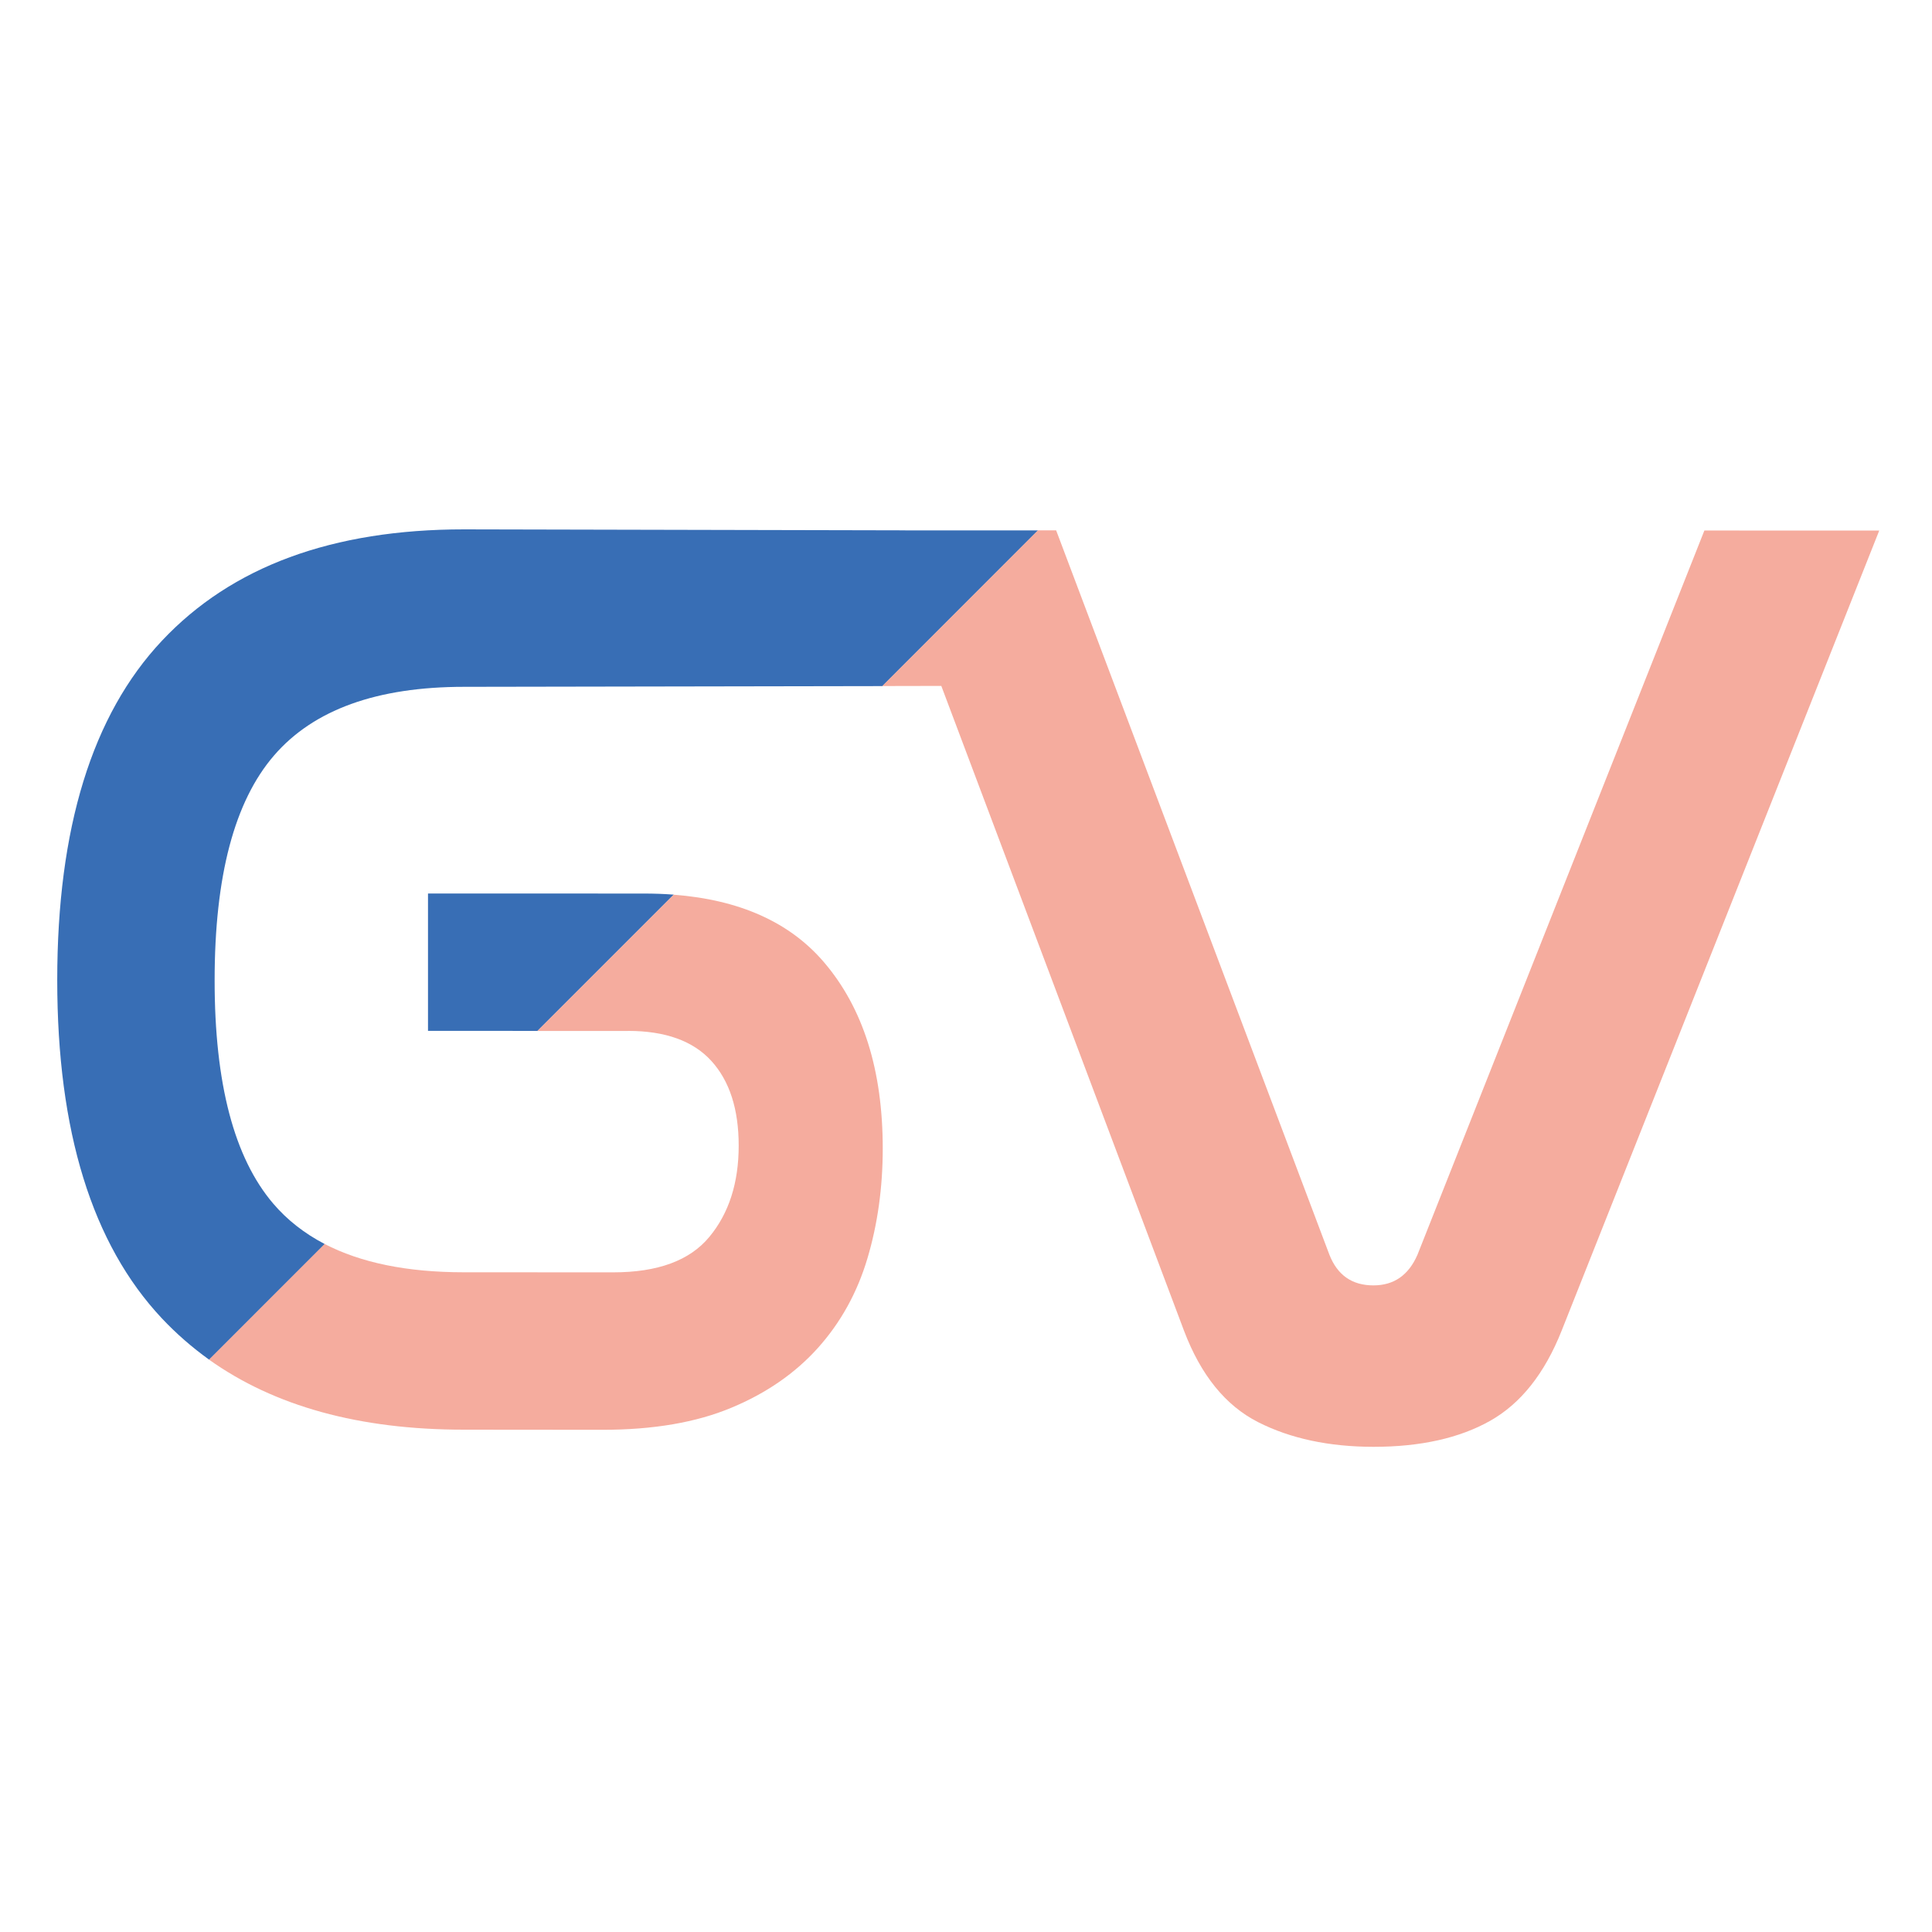
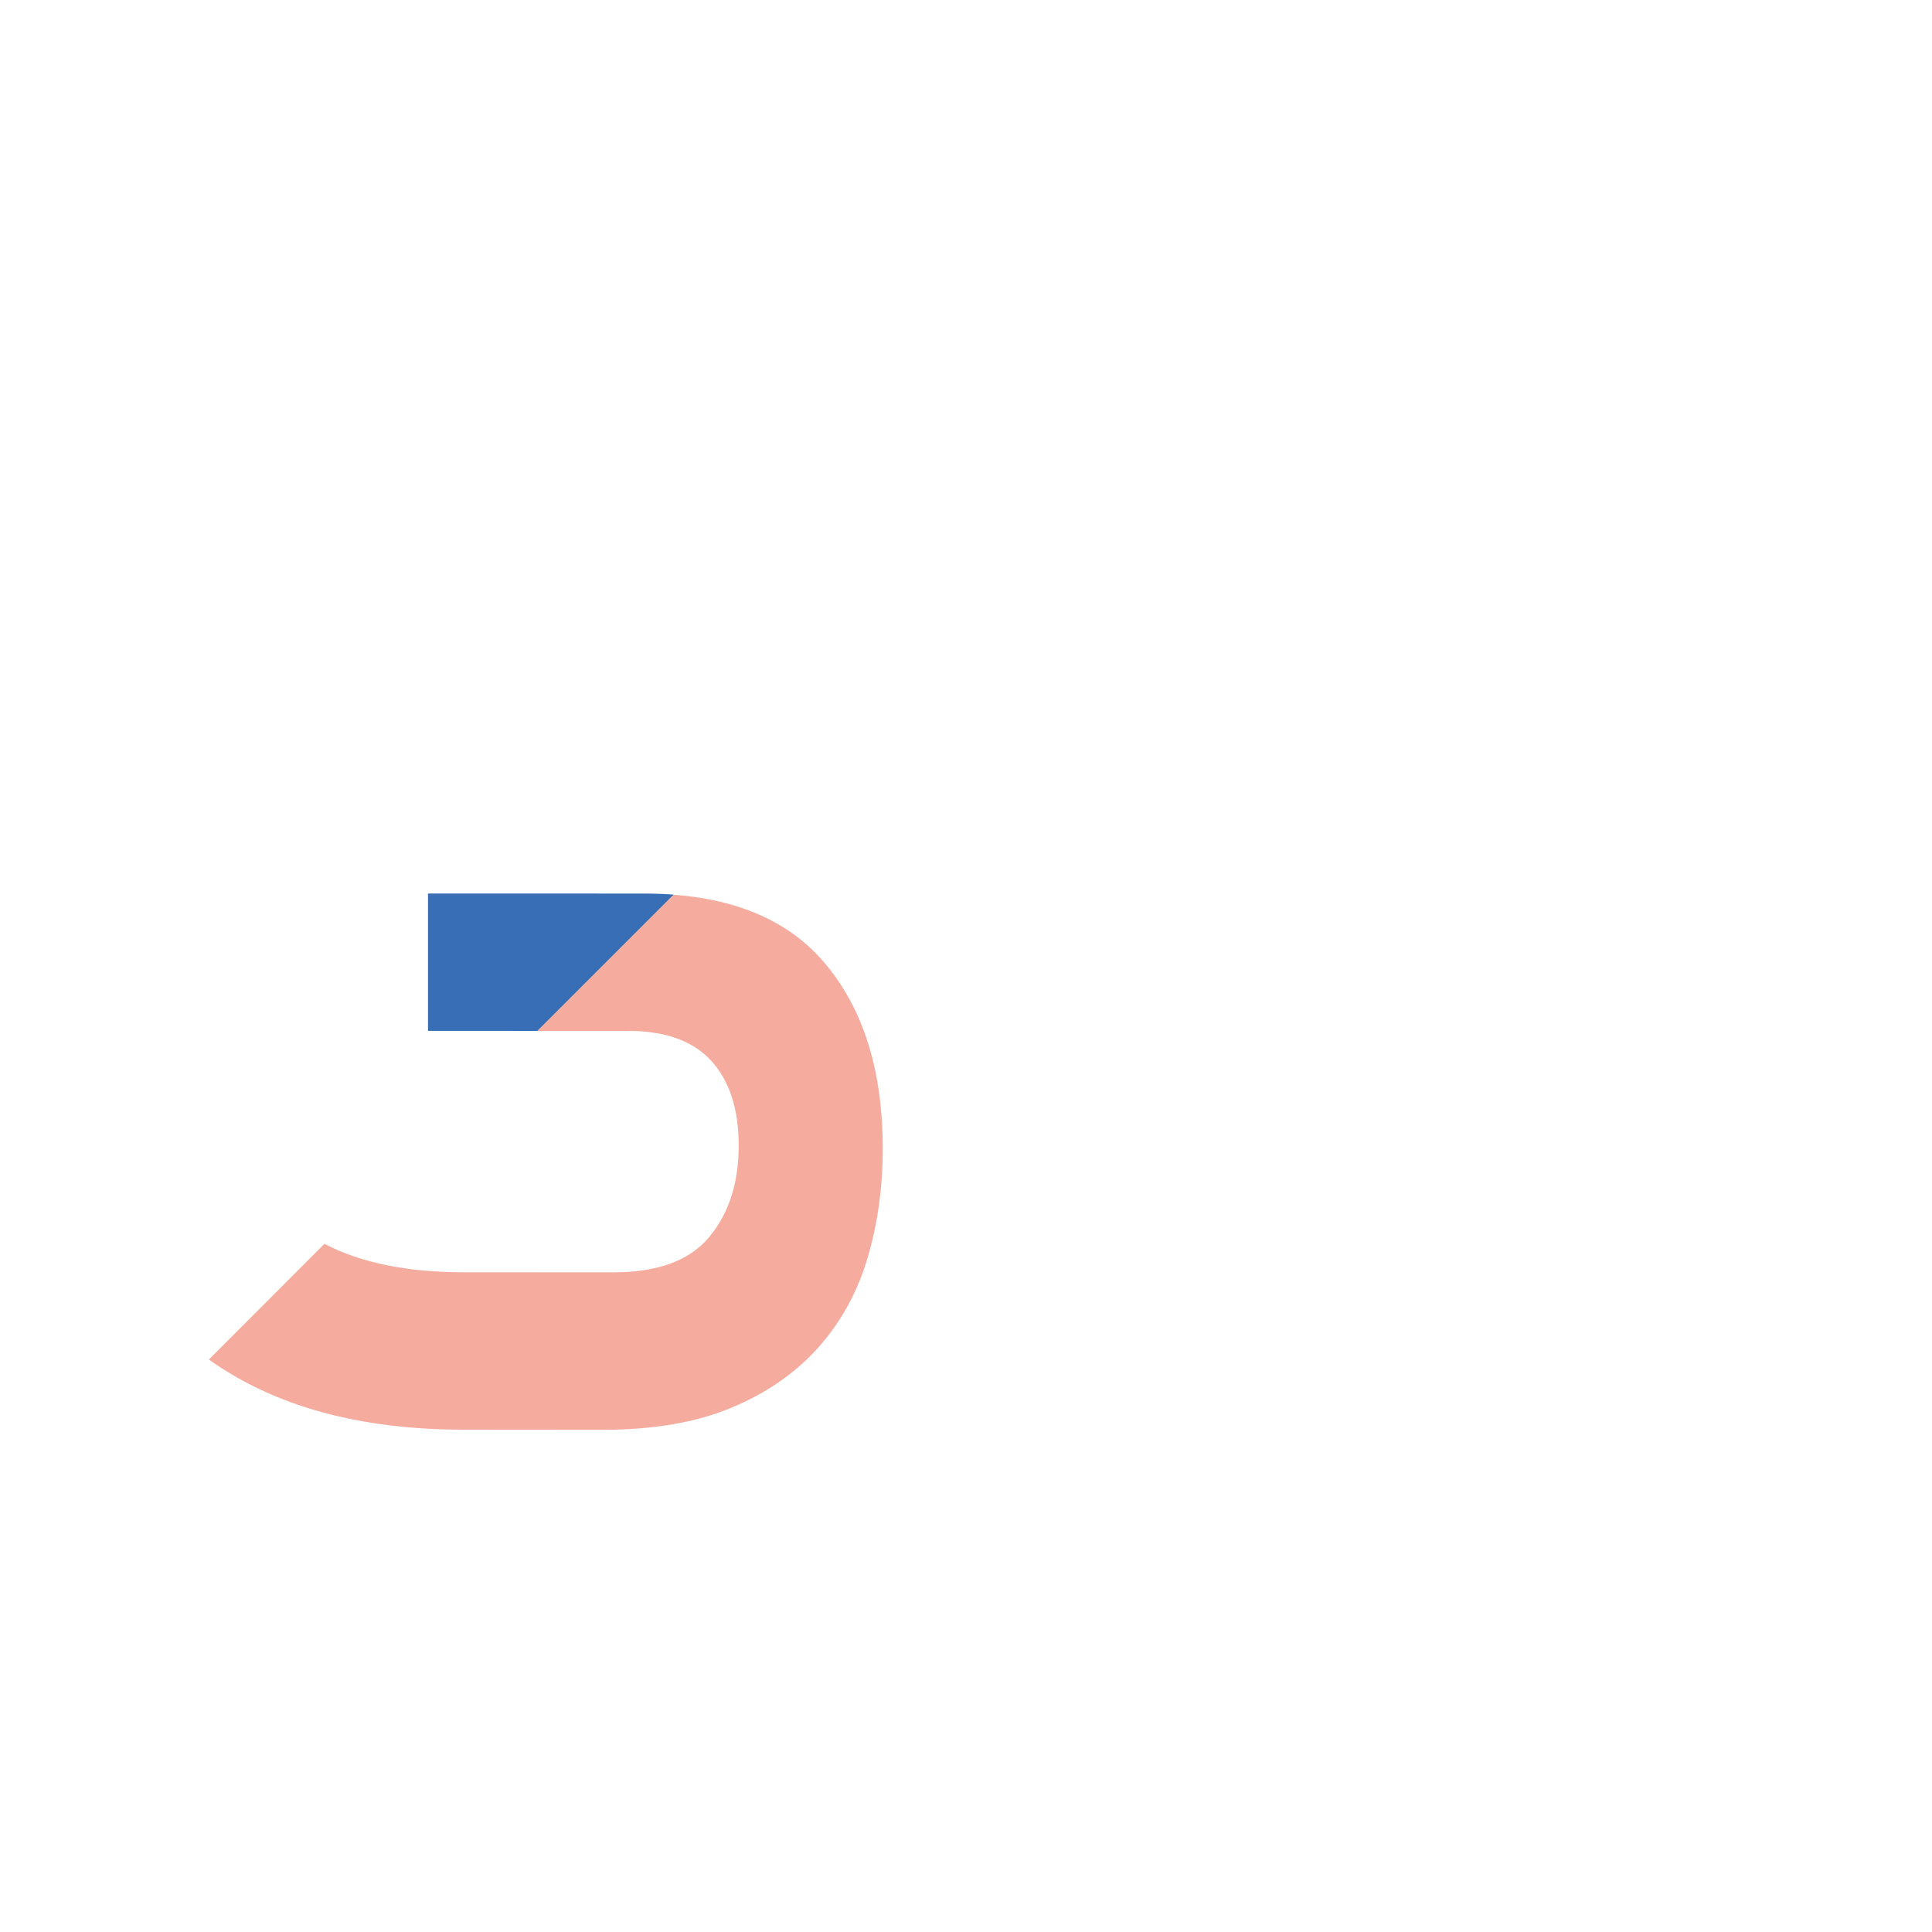
<svg xmlns="http://www.w3.org/2000/svg" version="1.1" baseProfile="basic" id="Calque_1" x="0px" y="0px" width="32px" height="32px" viewBox="0 0 32 32" xml:space="preserve">
  <g>
    <path fill="#386EB5" d="M7.089,14.799l0,2.275l1.814,0.001l2.257-2.257C11,14.806,10.837,14.8,10.667,14.8L7.089,14.799z" />
    <path fill="#F5AC9E" d="M10.402,17.075c0.619,0,1.078,0.166,1.38,0.497c0.302,0.332,0.453,0.8,0.453,1.403   c0,0.619-0.163,1.123-0.487,1.513c-0.324,0.391-0.854,0.586-1.591,0.586l-2.474-0.001c-0.938,0-1.707-0.157-2.31-0.471L3.46,22.518   c1.085,0.774,2.492,1.162,4.223,1.162l2.298,0.002c0.84,0,1.55-0.122,2.132-0.365c0.582-0.242,1.06-0.574,1.436-0.993   c0.376-0.42,0.649-0.913,0.818-1.48c0.169-0.566,0.254-1.174,0.254-1.822c0-1.296-0.324-2.324-0.972-3.083   c-0.566-0.663-1.396-1.036-2.491-1.12l-2.257,2.257H10.402z" />
-     <path fill="#386EB5" d="M14.994,8.784L7.687,8.768c-2.18,0-3.848,0.614-5.004,1.844c-1.157,1.229-1.735,3.104-1.735,5.622   c0,2.504,0.577,4.371,1.733,5.602c0.238,0.253,0.499,0.48,0.781,0.683l1.914-1.915c-0.334-0.175-0.618-0.396-0.85-0.668   c-0.648-0.759-0.972-1.991-0.971-3.701c0-1.723,0.328-2.963,0.984-3.722c0.655-0.759,1.705-1.137,3.148-1.137l6.928-0.012   l2.578-2.579H14.994z" />
-     <path fill="#F5AC9E" d="M28.23,8.787l-4.752,11.995c-0.148,0.34-0.391,0.508-0.73,0.508c-0.353,0-0.596-0.169-0.729-0.508   L17.493,8.784h-0.301l-2.578,2.579l0.977-0.002l4.02,10.68c0.279,0.736,0.688,1.24,1.227,1.514c0.536,0.272,1.174,0.408,1.91,0.409   c0.78,0,1.425-0.144,1.934-0.431c0.508-0.287,0.902-0.784,1.183-1.491l5.261-13.254L28.23,8.787z" />
  </g>
</svg>